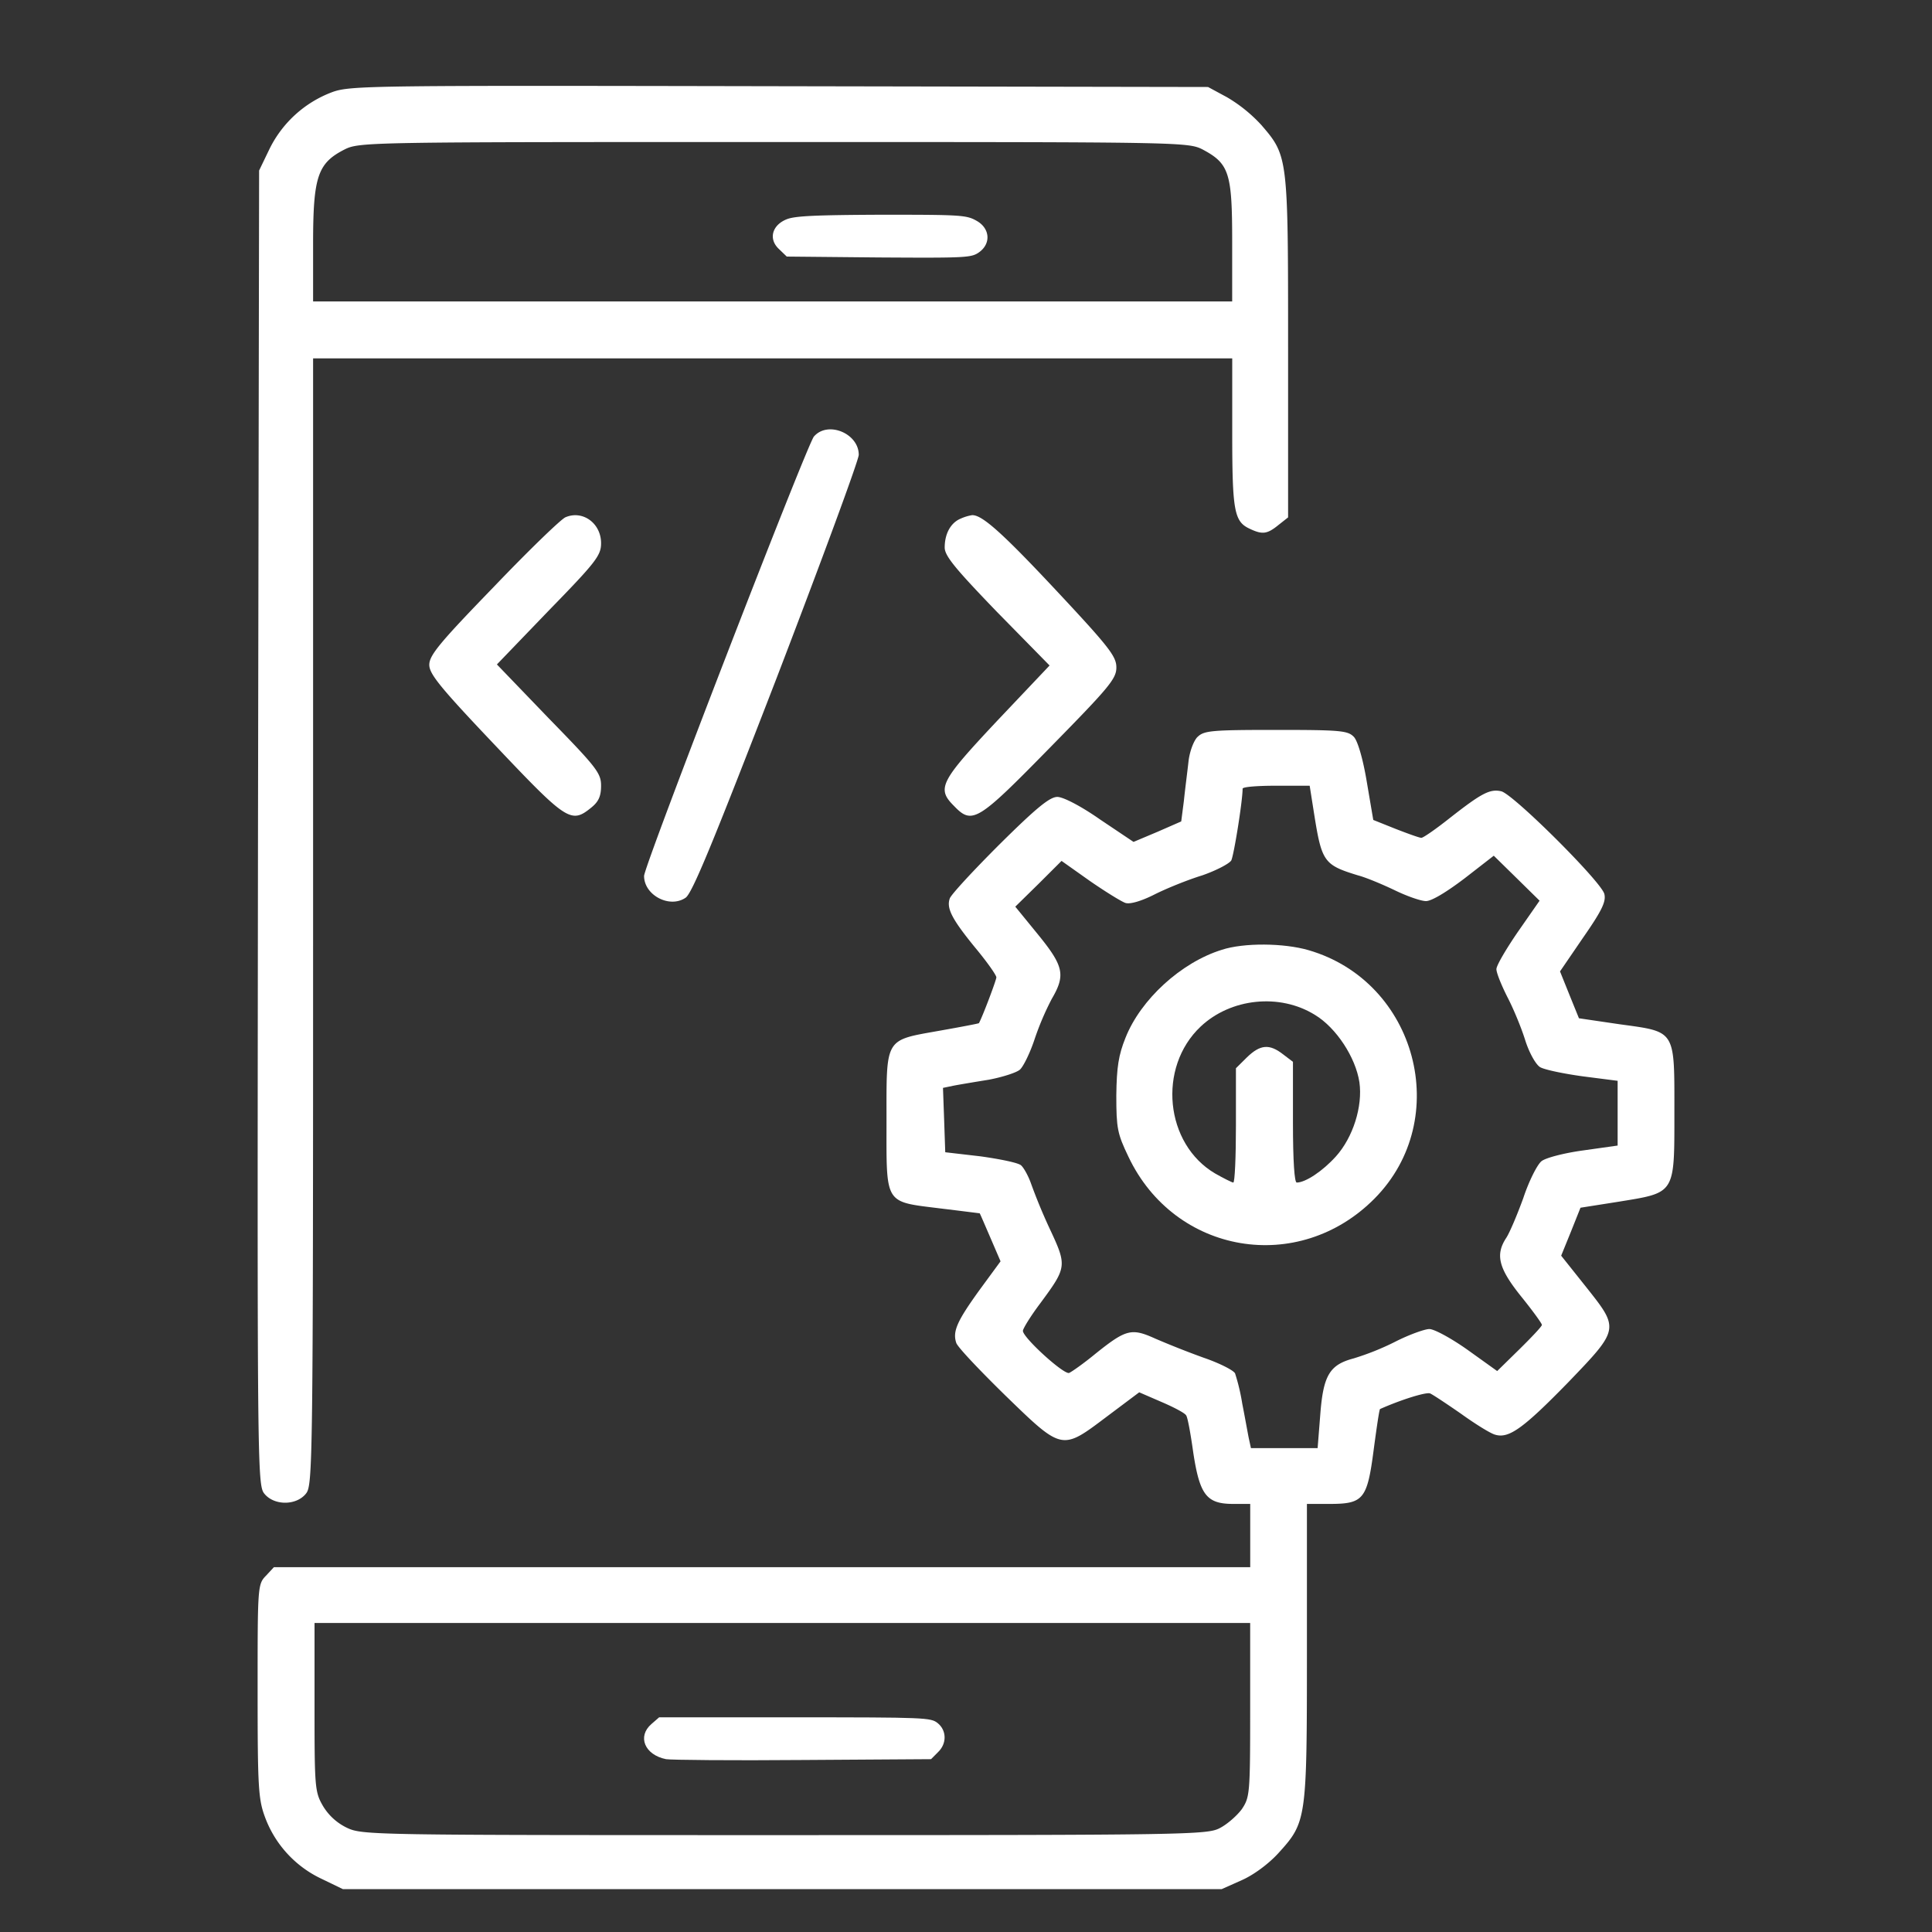
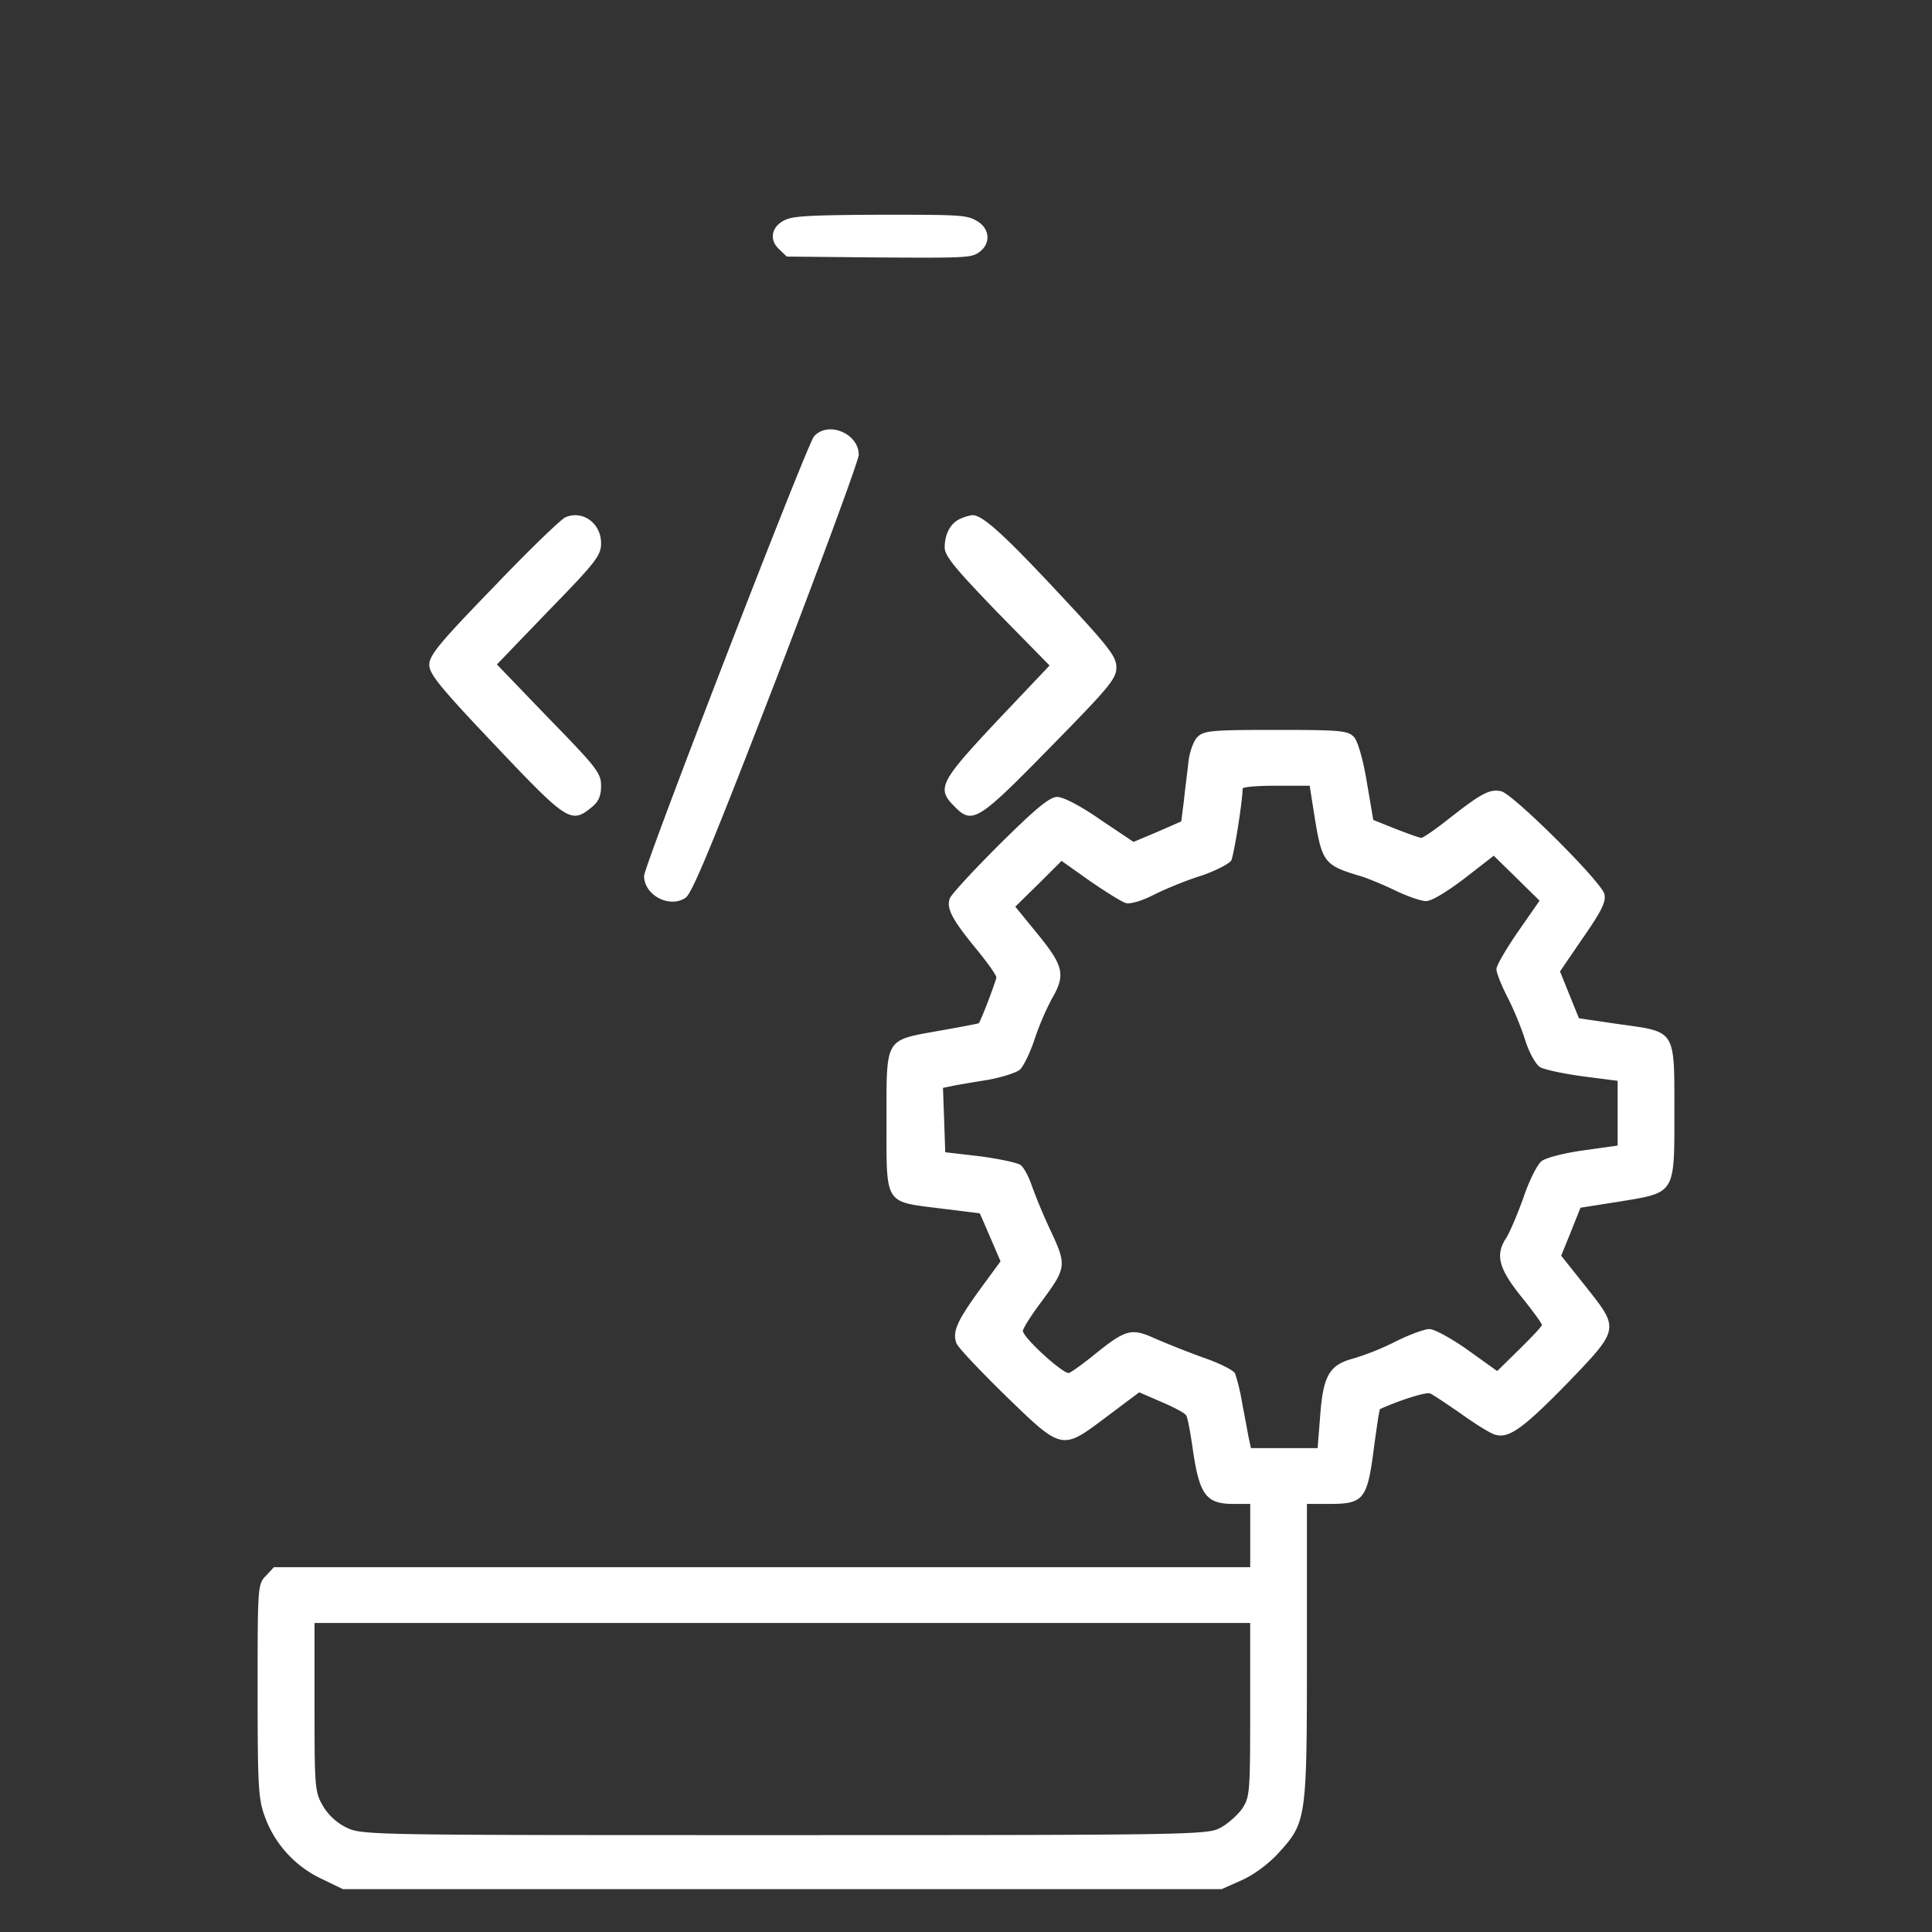
<svg xmlns="http://www.w3.org/2000/svg" width="35" height="35" fill="none">
  <rect width="100%" height="100%" fill="#333333" stroke="none" />
-   <path d="M6.029 1.665a2.077 2.077 0 0 0-1.146 1.032l-.189.392-.02 11.902C4.66 26.556 4.66 26.9 4.788 27.058c.176.22.58.22.755 0 .122-.152.129-.495.129-10.362V6.492h16.651v1.34c0 1.424.034 1.617.317 1.747.23.11.317.097.52-.068l.175-.138v-3.08c0-3.459 0-3.466-.486-4.03a2.703 2.703 0 0 0-.62-.501l-.344-.186-7.753-.014c-7.314-.014-7.773-.014-8.103.103ZM21.79 2.71c.479.255.532.427.532 1.664v1.087H5.672V4.422c0-1.217.08-1.464.566-1.712.27-.137.39-.137 7.78-.137 7.415 0 7.503 0 7.773.137Z" fill="#fff" />
  <path d="M14.26 3.969c-.272.104-.346.36-.147.544l.14.135 1.664.016c1.59.01 1.68.005 1.82-.094.22-.157.198-.434-.045-.57-.184-.105-.287-.11-1.716-.11-1.178.005-1.561.021-1.716.079ZM14.746 7.906c-.125.143-3.078 7.78-3.078 7.963 0 .347.461.592.751.395.119-.075.501-1.008 1.648-3.975.817-2.13 1.49-3.954 1.49-4.05 0-.388-.56-.619-.81-.333ZM10.246 9.37c-.075.027-.663.595-1.299 1.26-.98 1.012-1.17 1.24-1.17 1.414 0 .166.196.409 1.204 1.47 1.292 1.364 1.366 1.413 1.732 1.115.128-.104.176-.201.176-.395 0-.229-.082-.333-.947-1.22l-.94-.977.94-.977c.858-.88.947-.998.947-1.22 0-.36-.332-.602-.643-.47ZM17.404 9.395c-.183.076-.29.276-.29.524 0 .152.195.386.946 1.165l.954.972-.954 1.007c-1.028 1.096-1.095 1.22-.778 1.537.332.345.427.283 1.738-1.055 1.076-1.096 1.204-1.248 1.204-1.454 0-.2-.128-.366-1.095-1.4-.98-1.047-1.346-1.371-1.522-1.358a.837.837 0 0 0-.203.062ZM21.694 13.35c-.068.068-.144.264-.164.452-.02.183-.062.5-.083.708l-.048.371-.432.189-.432.182-.604-.405c-.357-.25-.673-.41-.776-.41-.137 0-.377.195-1.043.855-.48.479-.885.917-.906.985-.062.175.035.37.46.89.213.256.384.498.384.539 0 .047-.24.687-.315.829 0 .007-.316.067-.7.135-1.016.182-.975.108-.975 1.631 0 1.537-.048 1.463.975 1.591.39.047.706.088.713.088.007.007.09.202.192.438l.186.432-.385.525c-.398.553-.487.742-.418.951.02.074.425.499.885.95 1.043 1.012 1.023 1.005 1.846.385l.584-.438.404.175c.22.094.426.202.446.243.028.033.083.344.13.68.117.762.241.924.721.924h.31v1.146H4.962l-.144.155c-.151.155-.151.196-.151 2.09 0 1.766.014 1.962.137 2.292a2 2 0 0 0 1.016 1.106l.391.189h15.922l.363-.162c.213-.094.48-.29.66-.486.514-.566.52-.6.52-3.647v-2.683h.406c.617 0 .686-.08.803-.977.054-.405.102-.735.116-.742.378-.168.83-.31.906-.283.048.02.302.189.563.37.254.183.535.358.617.378.247.074.508-.114 1.318-.944.94-.977.933-.97.323-1.739l-.446-.56.178-.438.172-.431.686-.108c1.036-.169 1.015-.128 1.015-1.611 0-1.517.035-1.463-.995-1.605l-.734-.108-.172-.424-.171-.425.419-.613c.343-.493.418-.654.384-.79-.055-.222-1.647-1.806-1.867-1.86-.206-.047-.357.034-.926.479-.254.202-.487.364-.522.364-.034 0-.24-.074-.466-.162l-.405-.162-.117-.688c-.069-.418-.165-.741-.233-.815-.11-.115-.234-.128-1.414-.128-1.167 0-1.304.013-1.42.128Zm2.114 1.403c.137.863.178.917.796 1.106.151.04.453.168.666.27.22.107.473.195.563.195.103 0 .37-.162.7-.412l.528-.41.412.404.418.411-.39.56c-.213.31-.392.613-.392.68 0 .068.09.29.199.506.11.21.254.56.323.782.068.216.185.432.267.486.076.047.426.12.776.168l.631.081v1.173l-.624.088c-.344.047-.68.134-.755.195-.076.06-.227.357-.33.668-.11.303-.247.627-.308.72-.2.304-.145.547.267 1.06.206.255.378.491.378.518 0 .027-.186.223-.405.439l-.405.397-.536-.384c-.295-.209-.604-.377-.693-.377-.082 0-.363.1-.617.229a4.803 4.803 0 0 1-.755.303c-.433.115-.55.303-.604 1.018l-.048.607h-1.208l-.041-.189c-.02-.101-.069-.377-.117-.62a3.649 3.649 0 0 0-.13-.546c-.035-.06-.295-.189-.57-.283a16.487 16.487 0 0 1-.871-.344c-.433-.196-.529-.175-1.085.27-.212.175-.432.33-.48.35-.096.034-.837-.64-.837-.762 0-.04.137-.263.309-.492.487-.66.494-.68.178-1.355a10.18 10.18 0 0 1-.343-.83c-.048-.134-.13-.282-.179-.323-.055-.047-.39-.114-.734-.162l-.638-.074-.02-.586-.021-.58.192-.04c.103-.02.39-.068.638-.108.247-.047.501-.128.563-.182.062-.054.185-.304.267-.553a5.12 5.12 0 0 1 .31-.728c.253-.432.219-.593-.248-1.167l-.412-.505.419-.411.419-.418.514.364c.282.195.577.377.645.398.083.026.289-.034.529-.156.213-.107.597-.263.858-.343.254-.088.487-.21.528-.27.048-.094.206-1.079.206-1.301 0-.034.274-.054.61-.054h.605l.082.519Zm-1.16 16.227c0 1.517-.007 1.577-.15 1.793-.09.122-.268.277-.399.344-.226.121-.576.128-7.885.128-7.508 0-7.652 0-7.933-.135a1.019 1.019 0 0 1-.433-.398c-.144-.249-.15-.343-.15-1.786v-1.524h16.95v1.578Z" fill="#fff" />
-   <path d="M22.136 17.206c-.736.227-1.473.899-1.748 1.598-.124.309-.159.528-.165 1.042 0 .596.02.692.22 1.11.84 1.77 3.083 2.147 4.46.755 1.424-1.44.763-3.929-1.198-4.498-.447-.13-1.17-.137-1.57-.007Zm1.686 1.18c.385.233.736.768.805 1.22.062.439-.117 1.001-.426 1.344-.241.267-.551.473-.71.473-.04 0-.068-.377-.068-1.09v-1.097l-.18-.137c-.247-.192-.412-.178-.653.055l-.2.198v1.036c0 .569-.02 1.035-.048 1.035-.02 0-.172-.075-.33-.165-.908-.534-1.046-1.92-.262-2.66.544-.514 1.432-.61 2.072-.212ZM11.803 31.231c-.263.225-.125.56.263.638.086.015 1.197.026 2.473.015l2.328-.015.125-.126c.165-.156.158-.397-.006-.528-.125-.099-.217-.104-2.585-.104h-2.46l-.138.12Z" fill="#fff" />
</svg>